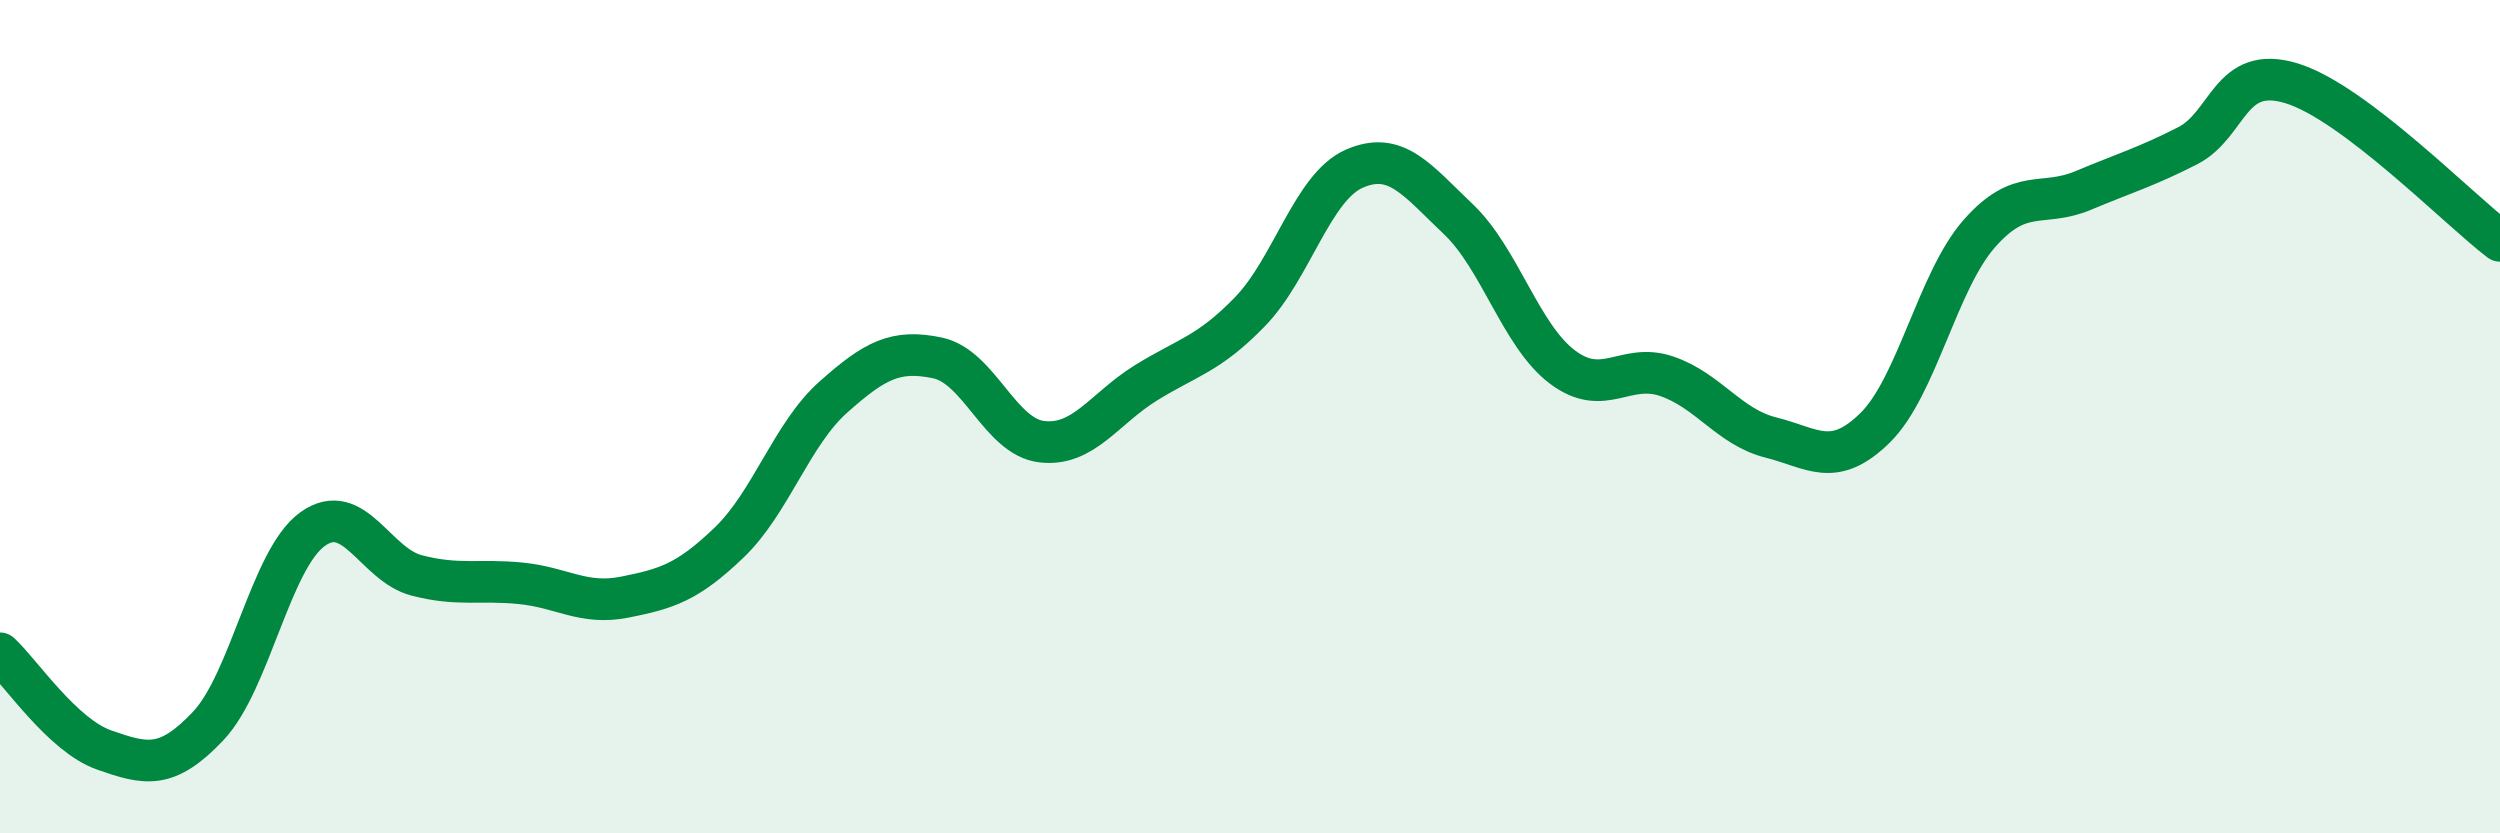
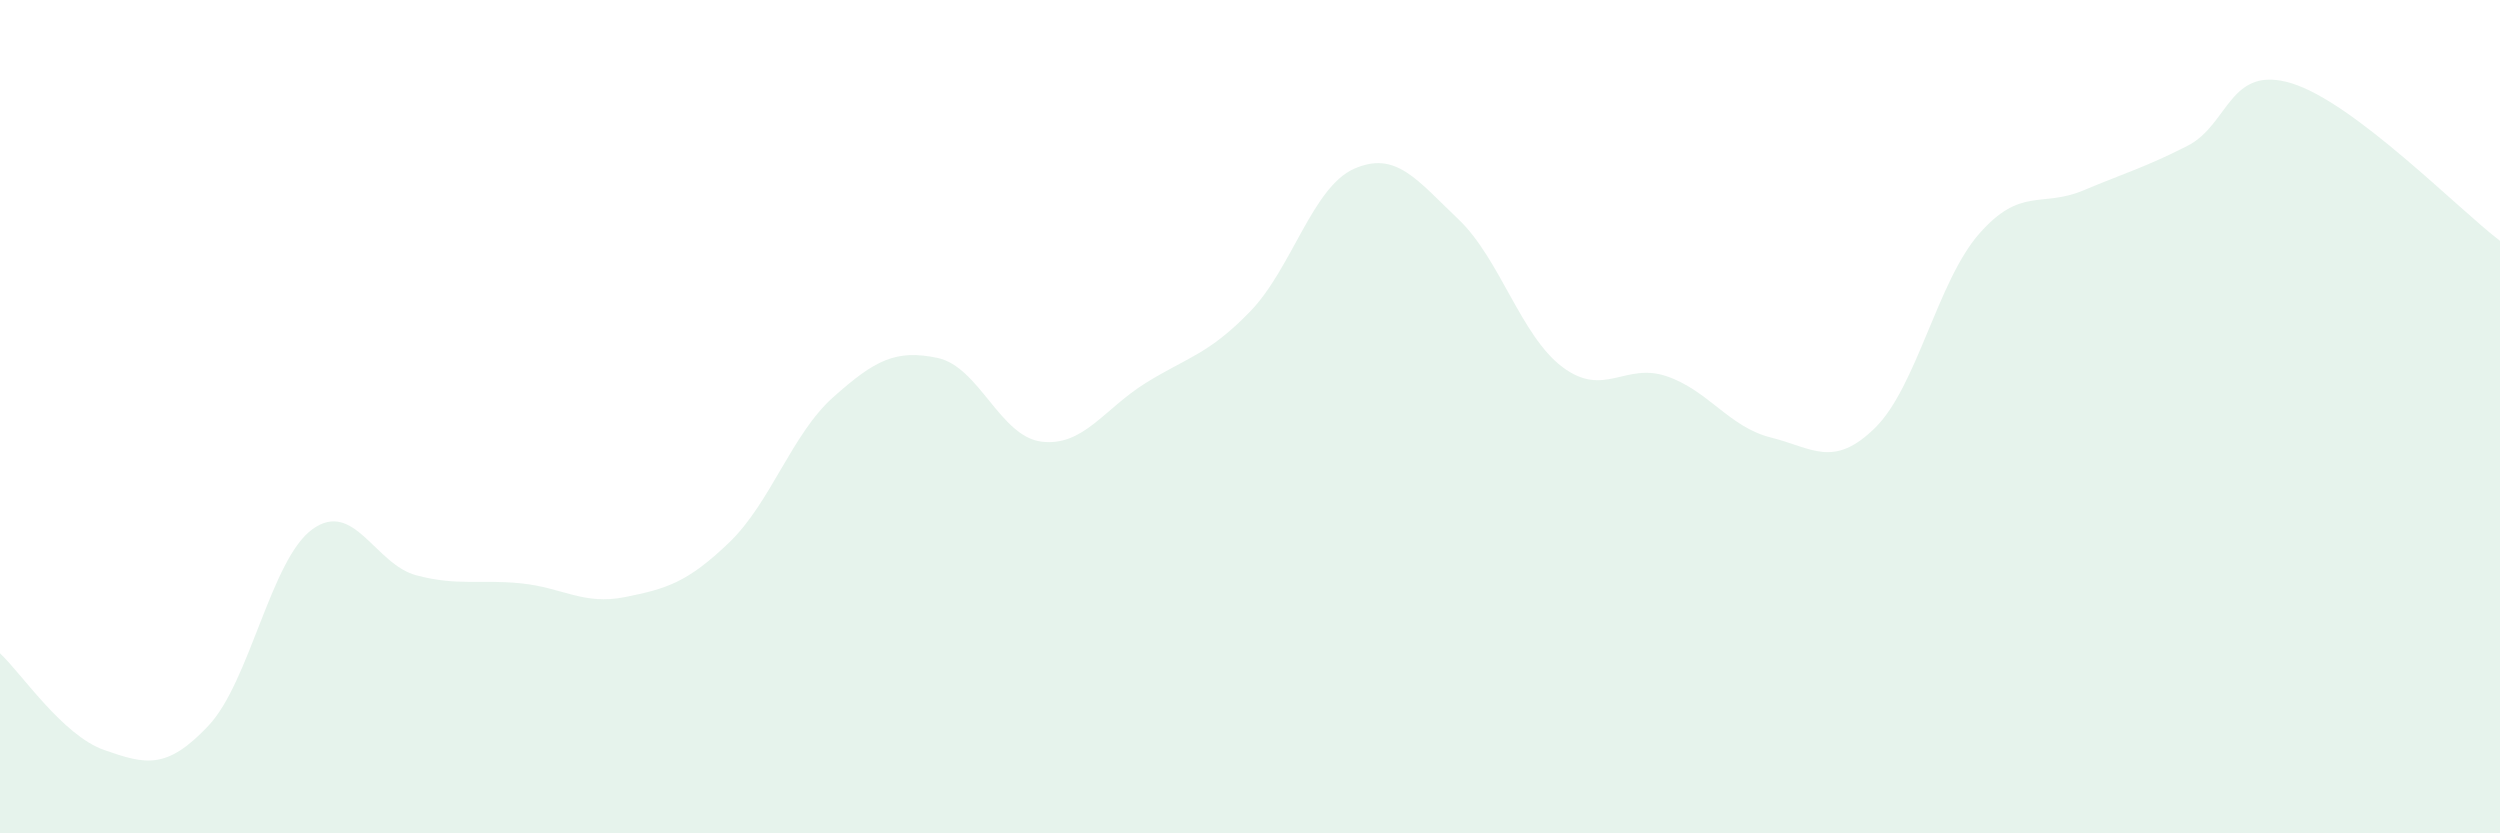
<svg xmlns="http://www.w3.org/2000/svg" width="60" height="20" viewBox="0 0 60 20">
  <path d="M 0,15.68 C 0.5,16.14 1.5,17.65 2.5,18 C 3.5,18.35 4,18.48 5,17.42 C 6,16.36 6.5,13.42 7.5,12.7 C 8.5,11.98 9,13.55 10,13.81 C 11,14.07 11.5,13.9 12.5,14 C 13.5,14.1 14,14.53 15,14.33 C 16,14.13 16.5,13.98 17.5,13.02 C 18.5,12.06 19,10.42 20,9.53 C 21,8.64 21.5,8.38 22.5,8.59 C 23.5,8.8 24,10.48 25,10.6 C 26,10.72 26.5,9.81 27.5,9.19 C 28.5,8.57 29,8.51 30,7.48 C 31,6.45 31.5,4.49 32.5,4.05 C 33.5,3.61 34,4.31 35,5.26 C 36,6.21 36.5,8.06 37.5,8.81 C 38.5,9.56 39,8.69 40,9.03 C 41,9.37 41.5,10.25 42.5,10.5 C 43.5,10.75 44,11.25 45,10.27 C 46,9.29 46.5,6.75 47.5,5.61 C 48.5,4.47 49,4.99 50,4.57 C 51,4.15 51.5,4.01 52.5,3.5 C 53.5,2.99 53.5,1.54 55,2 C 56.5,2.46 59,5.02 60,5.78L60 20L0 20Z" fill="#008740" opacity="0.1" stroke-linecap="round" stroke-linejoin="round" />
-   <path d="M 0,15.68 C 0.5,16.14 1.5,17.65 2.5,18 C 3.5,18.35 4,18.48 5,17.42 C 6,16.36 6.5,13.42 7.5,12.7 C 8.5,11.98 9,13.55 10,13.81 C 11,14.07 11.5,13.9 12.5,14 C 13.5,14.1 14,14.53 15,14.33 C 16,14.13 16.5,13.98 17.5,13.02 C 18.5,12.06 19,10.42 20,9.53 C 21,8.64 21.5,8.38 22.5,8.59 C 23.5,8.8 24,10.48 25,10.6 C 26,10.72 26.5,9.81 27.5,9.19 C 28.5,8.57 29,8.51 30,7.48 C 31,6.45 31.5,4.49 32.5,4.05 C 33.5,3.61 34,4.31 35,5.26 C 36,6.21 36.5,8.06 37.5,8.81 C 38.5,9.56 39,8.69 40,9.03 C 41,9.37 41.5,10.25 42.5,10.5 C 43.5,10.75 44,11.25 45,10.27 C 46,9.29 46.5,6.75 47.5,5.61 C 48.5,4.47 49,4.99 50,4.57 C 51,4.15 51.5,4.01 52.5,3.5 C 53.5,2.99 53.5,1.54 55,2 C 56.5,2.46 59,5.02 60,5.78" stroke="#008740" stroke-width="1" fill="none" stroke-linecap="round" stroke-linejoin="round" />
</svg>